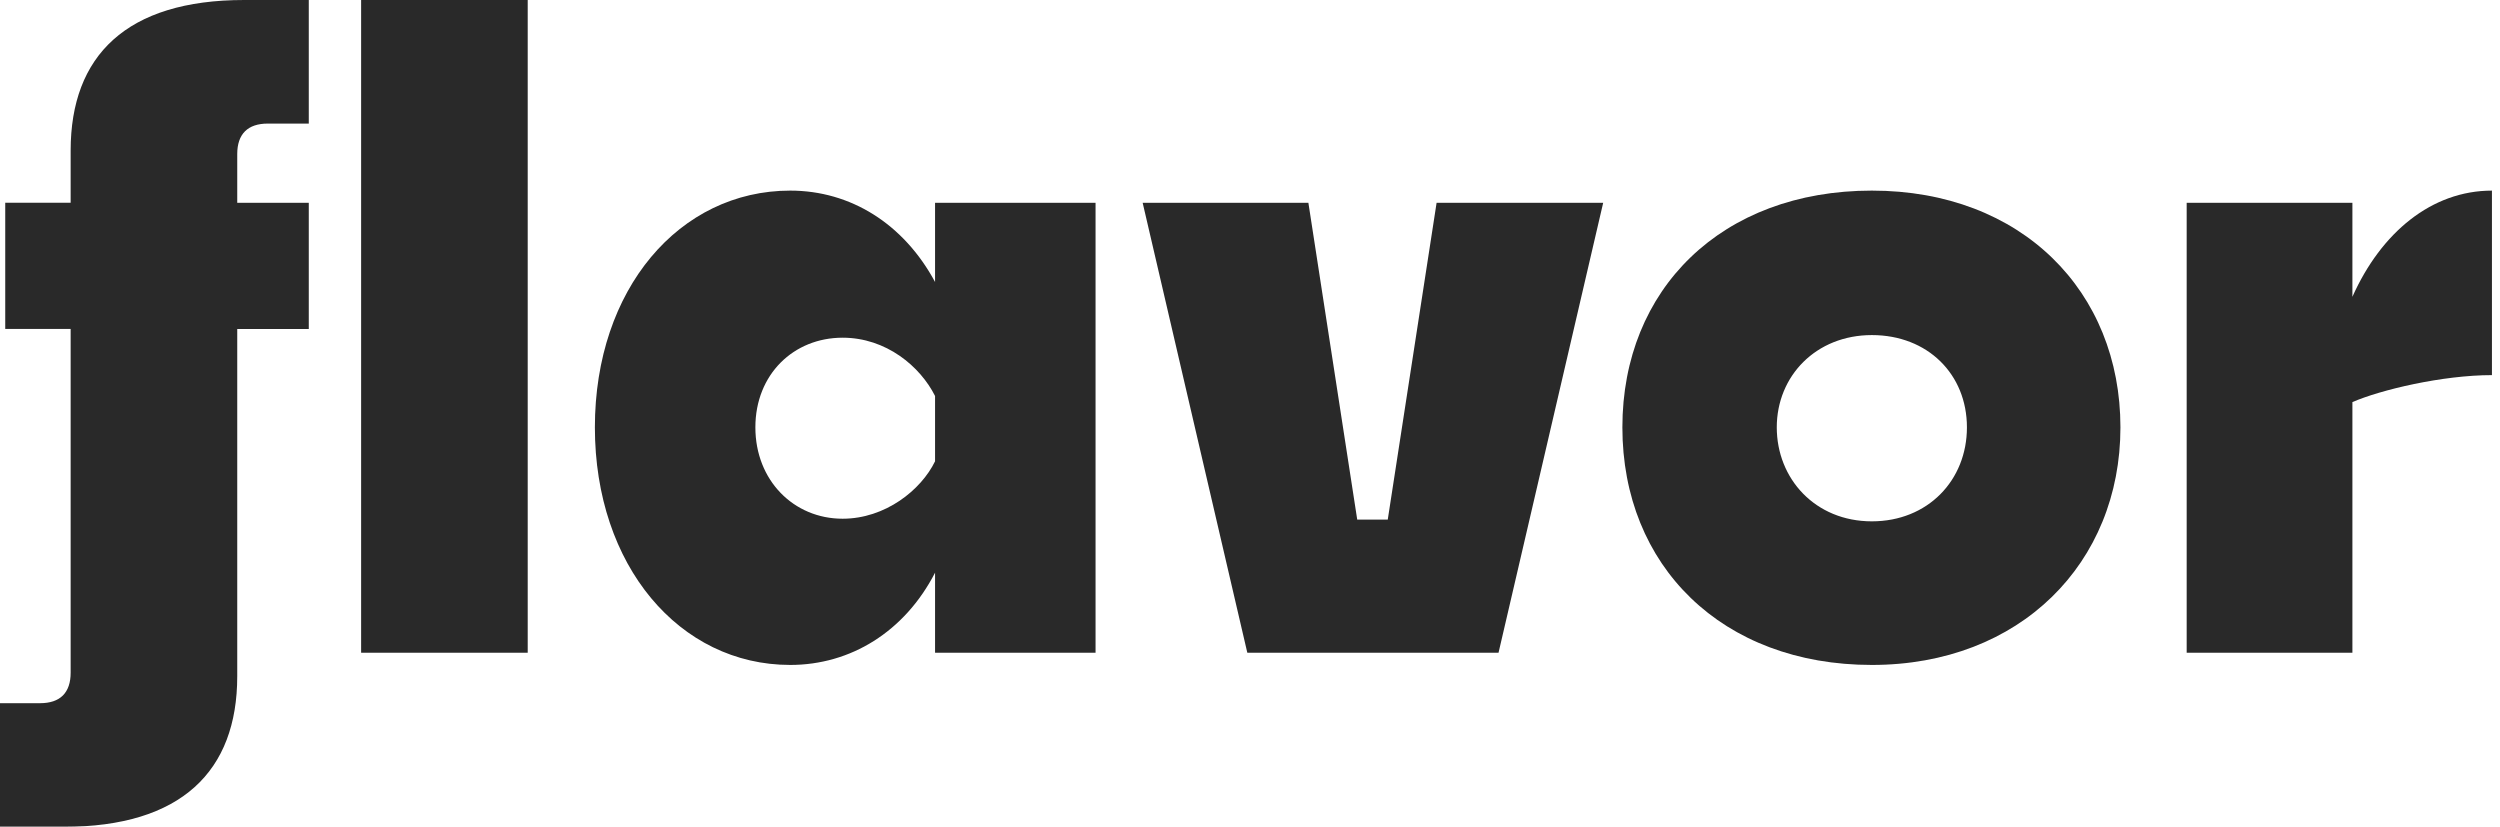
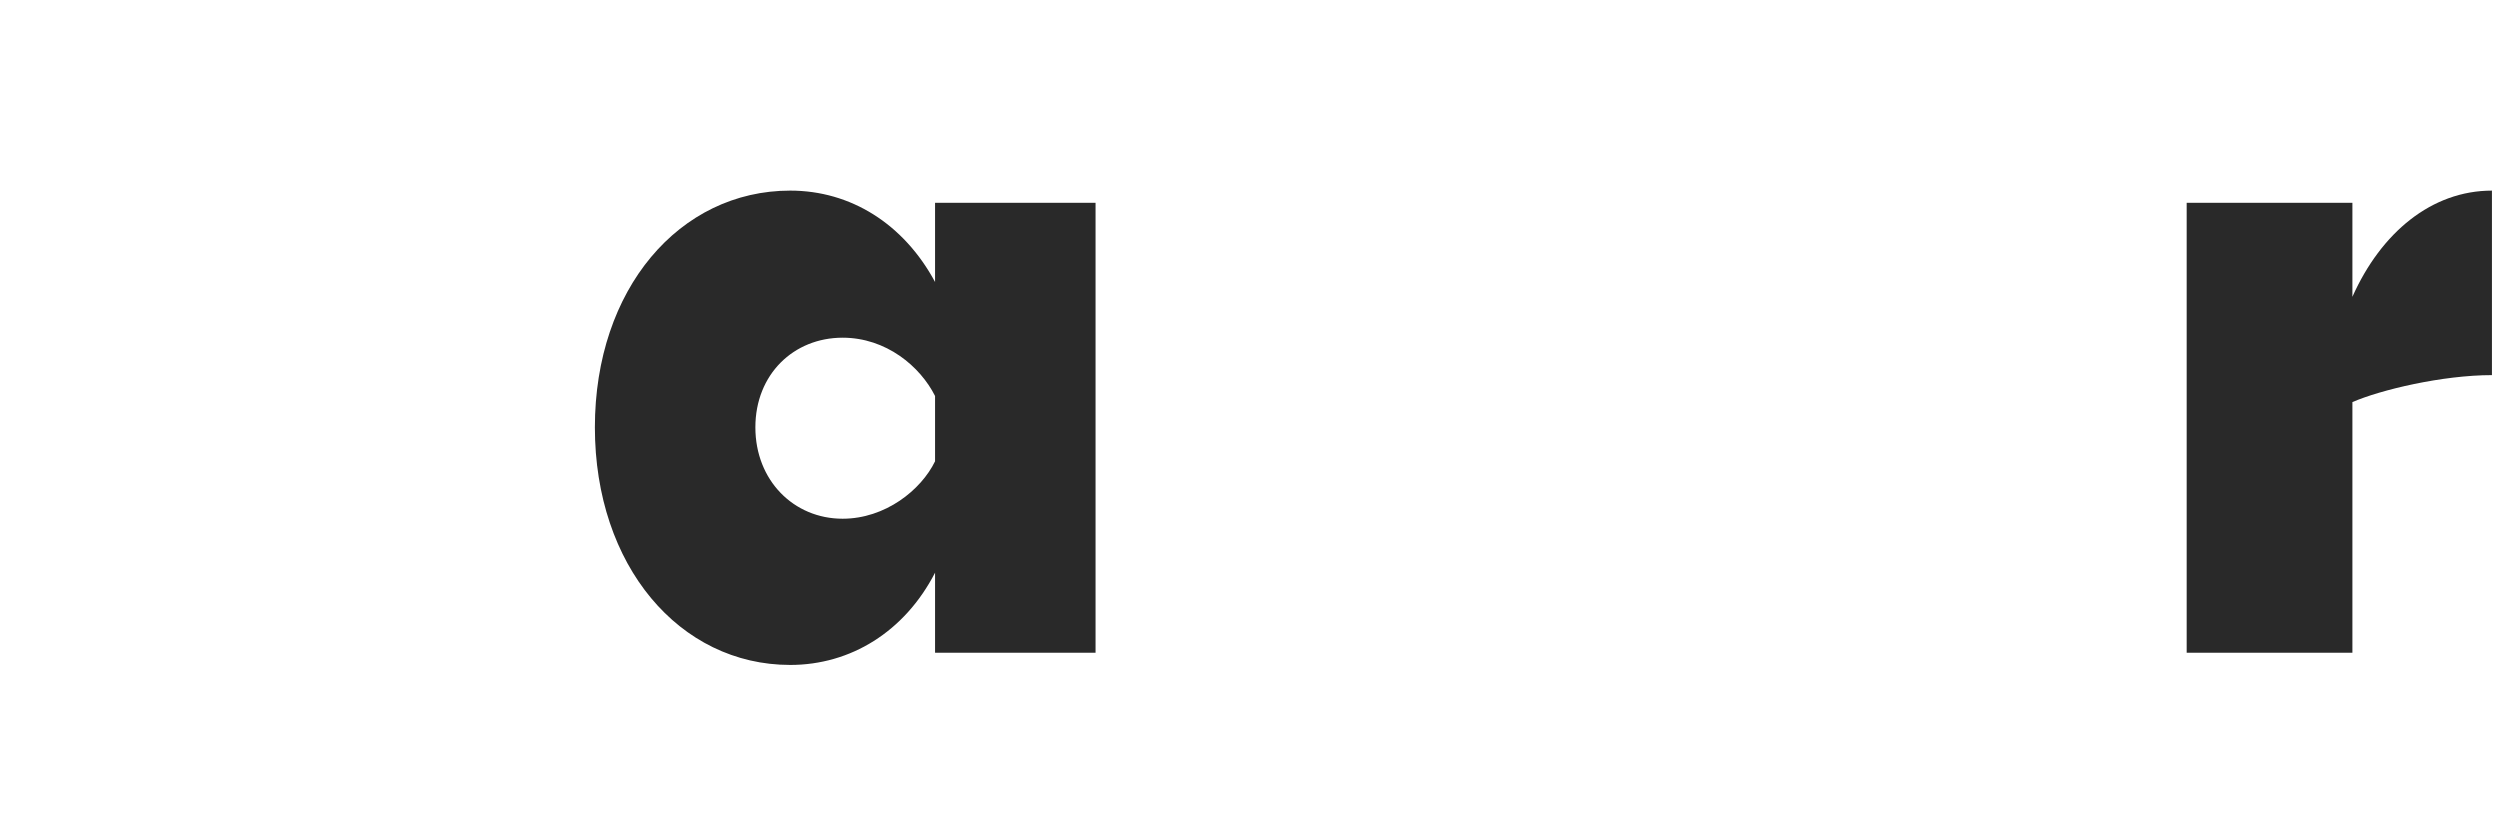
<svg xmlns="http://www.w3.org/2000/svg" width="127" height="42" viewBox="0 0 127 42" fill="none">
  <g id="flavor_logo  1" clip-path="url(#clip0_3080_1451)">
    <g id="Group" opacity="0.93">
-       <path id="Vector" d="M0 42V35.722H2.038C3.057 35.722 3.589 35.191 3.589 34.174V16.71H0.266V10.299H3.589V7.646C3.589 2.83 6.425 0 12.407 0H15.686V6.278H13.603C12.584 6.278 12.052 6.809 12.052 7.826V10.302H15.686V16.713H12.052V34.354C12.052 39.173 9.217 42.003 3.235 42.003H0V42ZM18.345 33.16V0H26.808V33.16H18.345Z" fill="#1A1A1A" />
      <path id="Vector_2" d="M47.501 29.093C45.95 32.099 43.203 33.779 40.145 33.779C34.518 33.779 30.22 28.739 30.22 21.709C30.22 14.679 34.518 9.683 40.145 9.683C43.203 9.683 45.905 11.363 47.501 14.325V10.302H55.654V33.16H47.501V29.093ZM42.804 26.351C44.975 26.351 46.792 24.892 47.501 23.433V20.117C46.747 18.614 45.019 17.155 42.804 17.155C40.322 17.155 38.373 19.012 38.373 21.709C38.373 24.406 40.322 26.351 42.804 26.351Z" fill="#1A1A1A" />
-       <path id="Vector_3" d="M63.364 33.16L58.047 10.302H66.466L68.947 26.395H70.498L72.979 10.302H81.442L76.125 33.16H63.364Z" fill="#1A1A1A" />
-       <path id="Vector_4" d="M95.09 33.779C87.469 33.779 82.417 28.739 82.417 21.709C82.417 14.679 87.469 9.683 95.09 9.683C102.711 9.683 107.718 14.812 107.718 21.709C107.718 28.606 102.623 33.779 95.09 33.779ZM95.09 26.484C97.926 26.484 99.92 24.406 99.92 21.709C99.92 19.012 97.926 17.022 95.09 17.022C92.254 17.022 90.26 19.1 90.26 21.709C90.26 24.317 92.21 26.484 95.09 26.484Z" fill="#1A1A1A" />
      <path id="Vector_5" d="M119.502 20.427V33.16H111.083V10.302H119.502V15.077C120.964 11.805 123.534 9.683 126.592 9.683V19.056C124.066 19.056 120.92 19.808 119.502 20.427Z" fill="#1A1A1A" />
    </g>
  </g>
  <defs>
    <clipPath id="clip0_3080_1451">
      <rect width="126.592" height="42" fill="white" />
    </clipPath>
  </defs>
</svg>